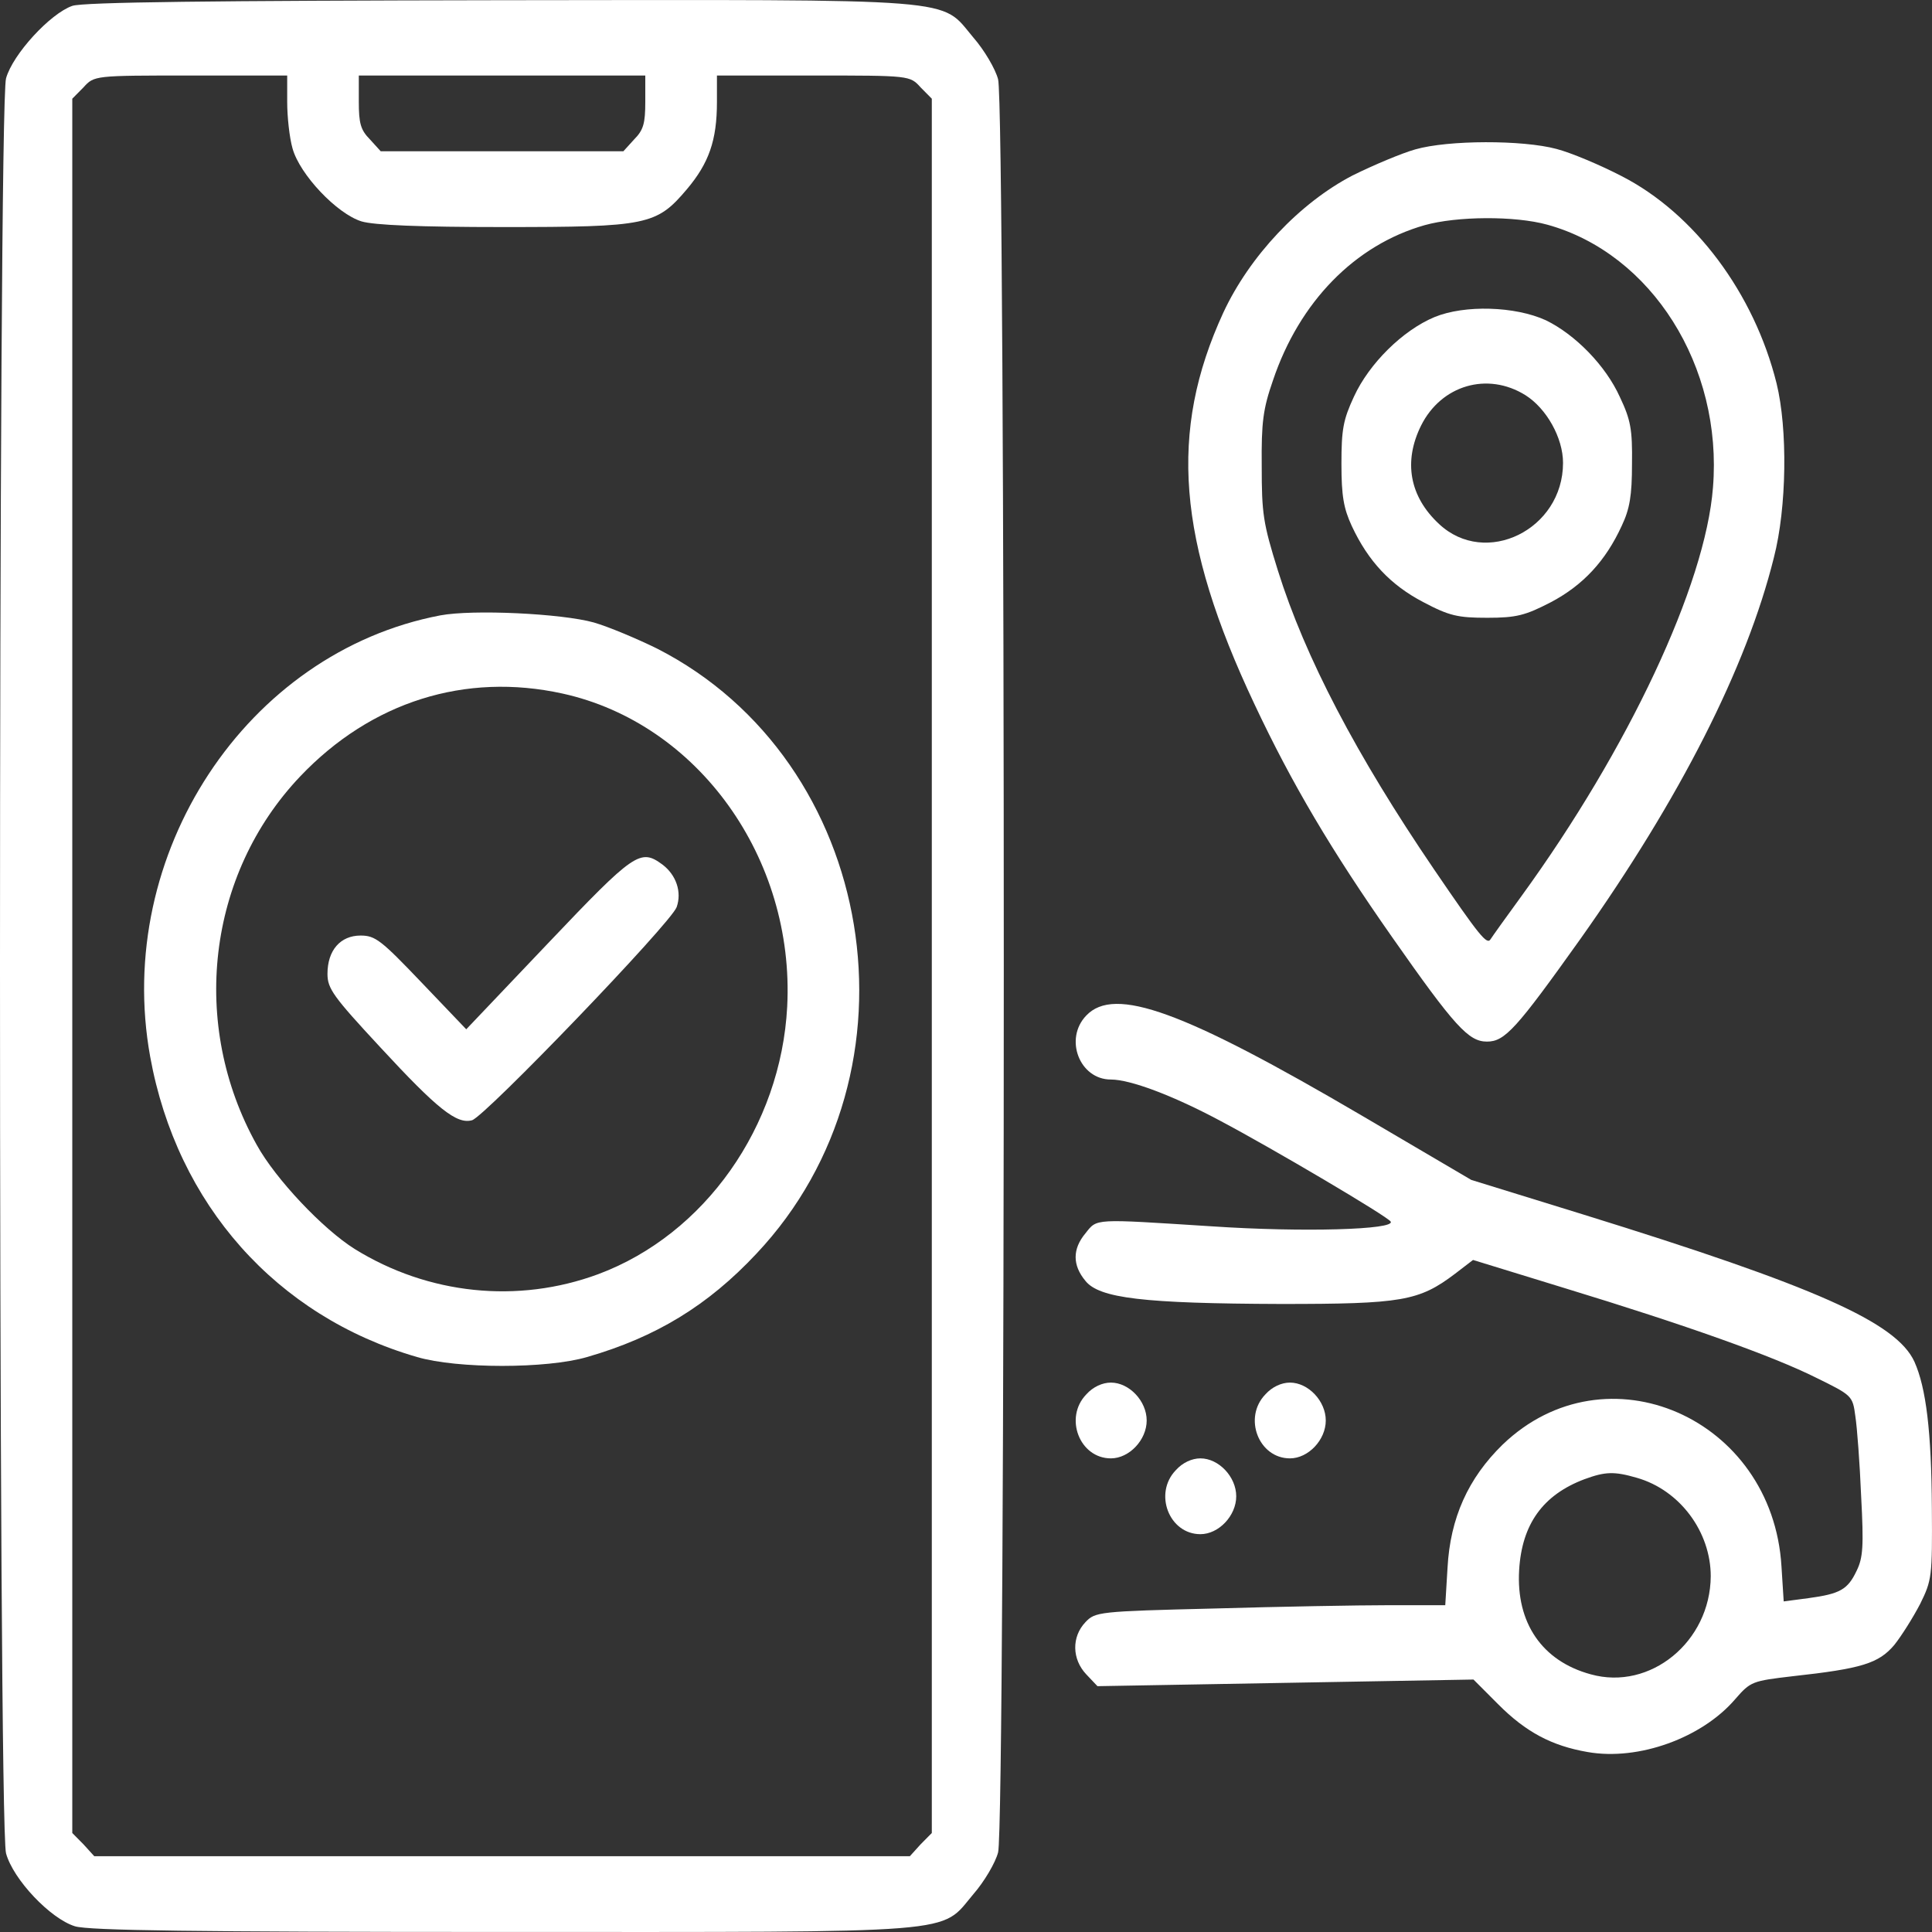
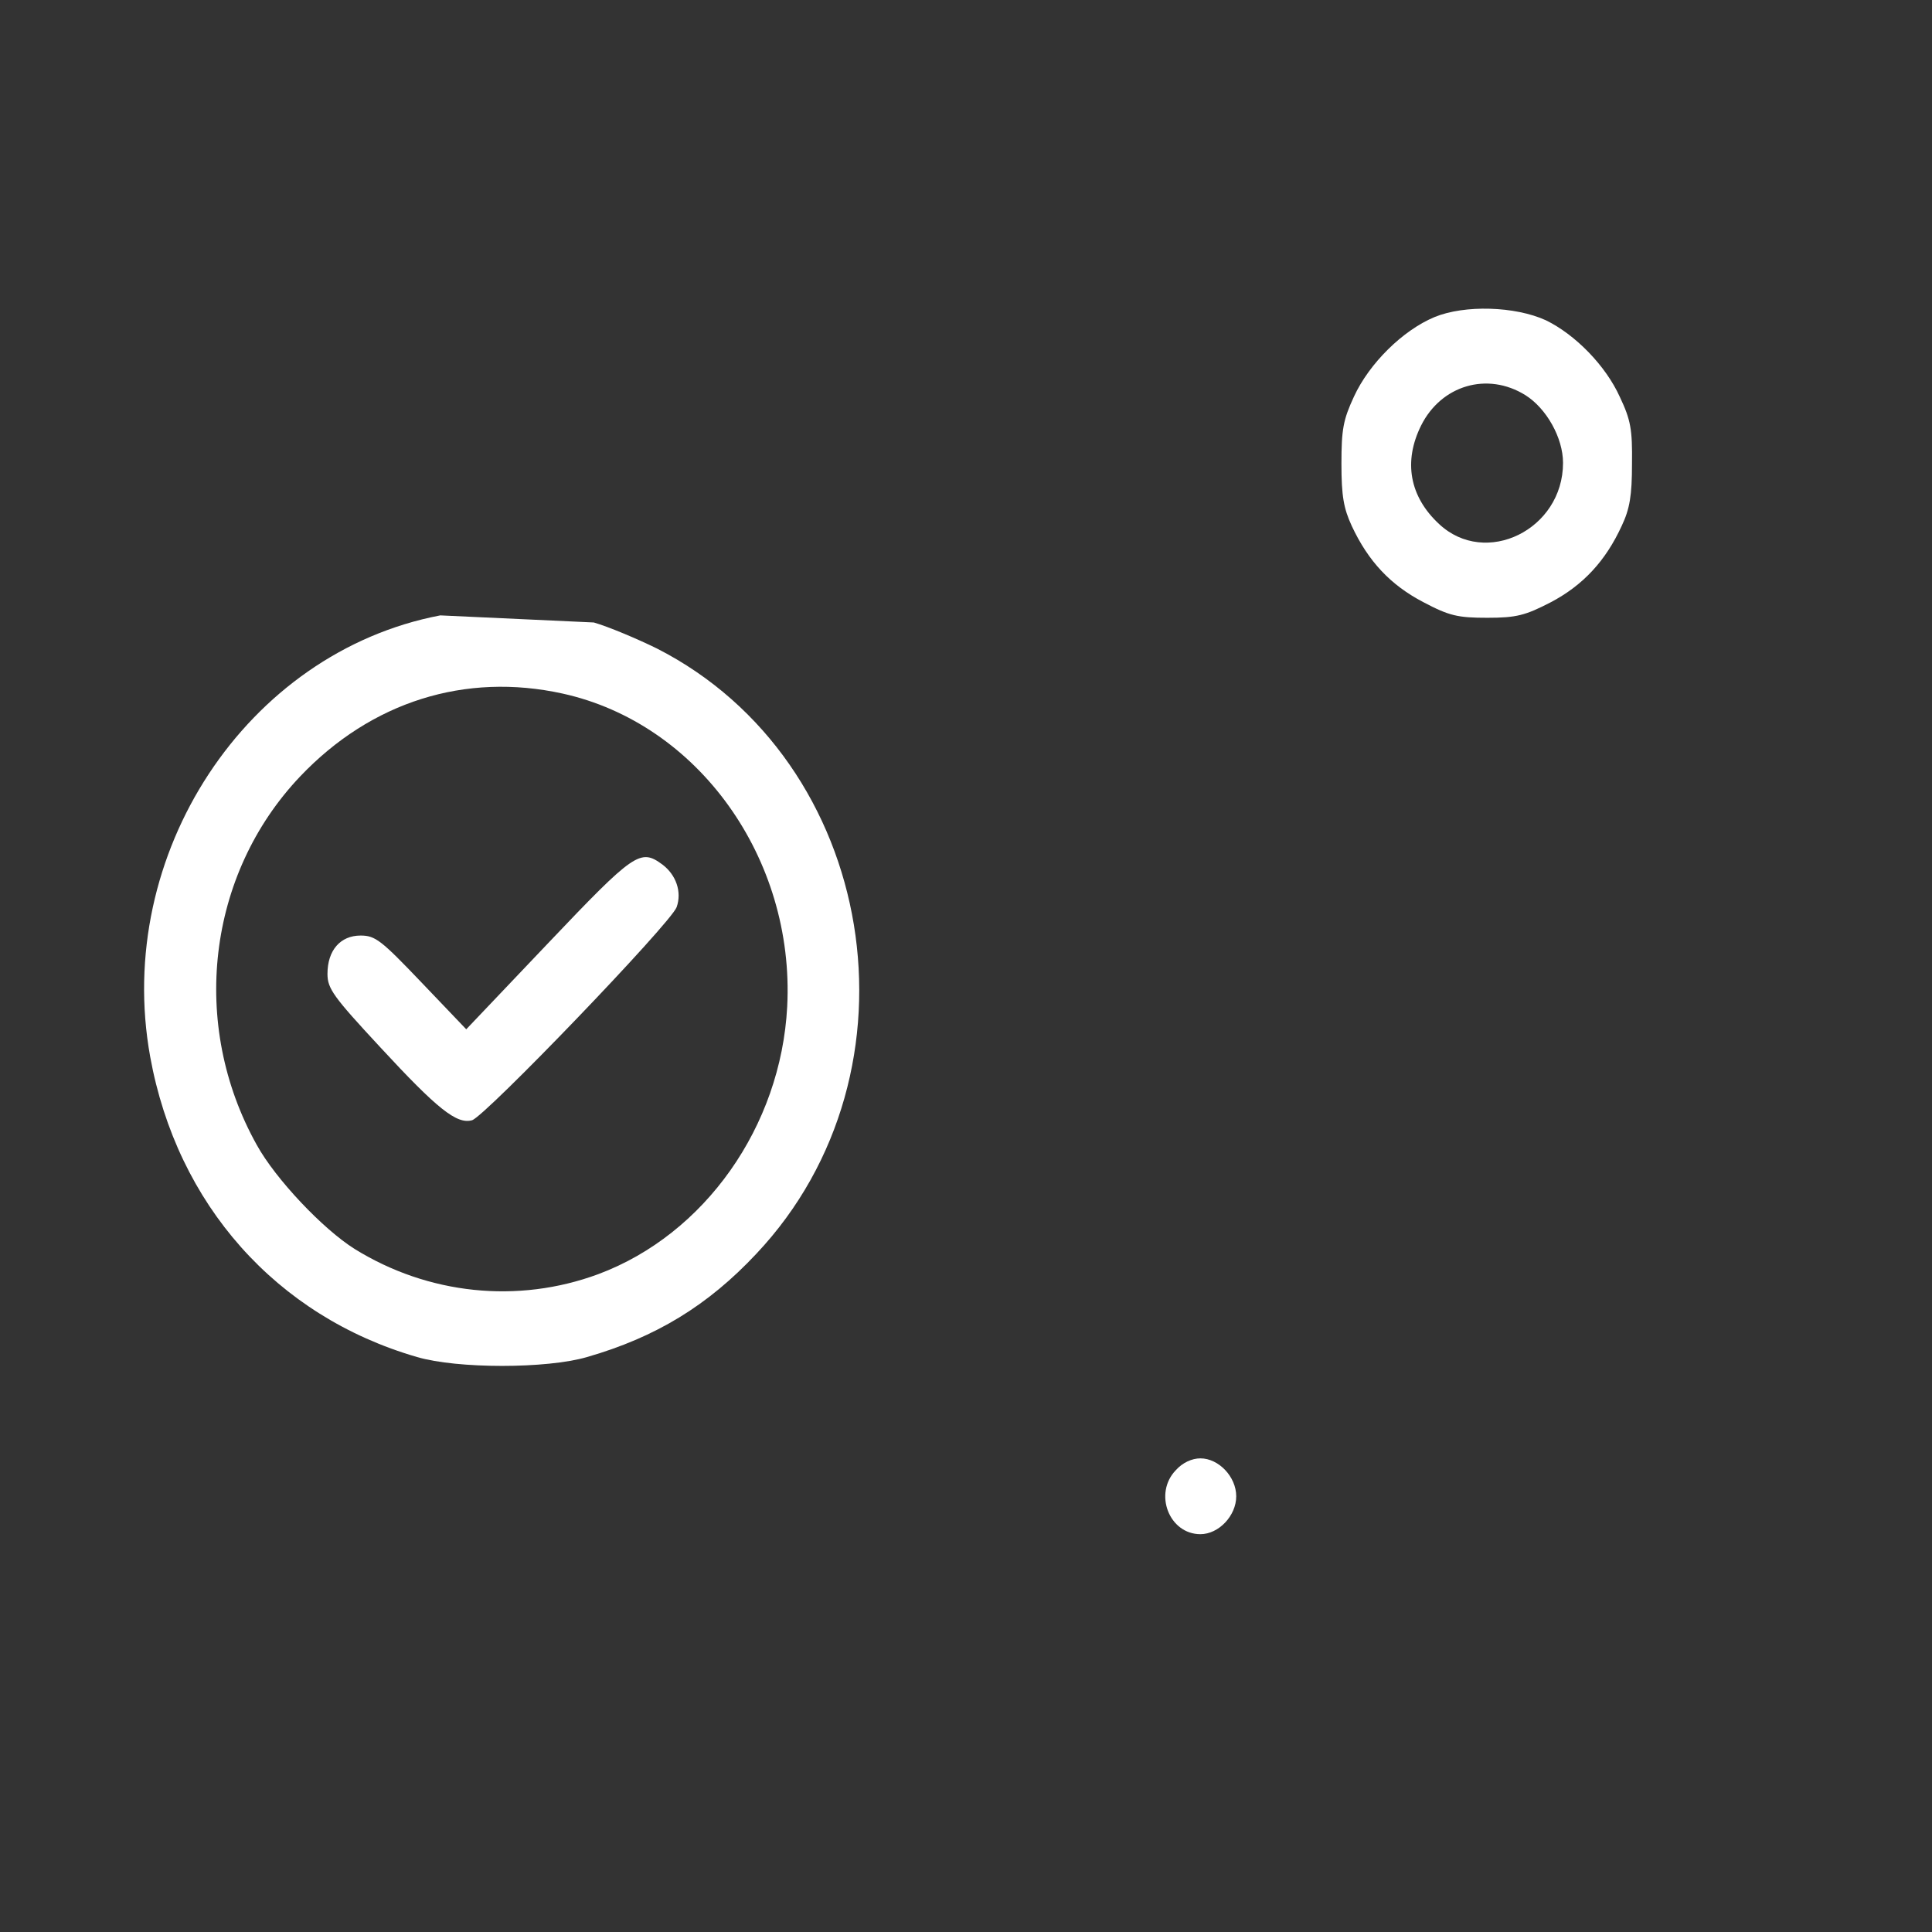
<svg xmlns="http://www.w3.org/2000/svg" width="46" height="46" viewBox="0 0 46 46" fill="#fff">
  <rect x="0" y="0" width="46" height="46" fill="#333333" stroke="none" />
-   <path d="M1.721 0.14C1.199 0.321 0.304 1.29 0.144 1.865C-0.048 2.542 -0.048 43.451 0.144 44.128C0.314 44.748 1.199 45.684 1.785 45.864C2.116 45.965 4.631 45.999 11.975 45.999C23.039 45.999 22.367 46.056 23.177 45.097C23.433 44.804 23.7 44.353 23.764 44.105C23.945 43.462 23.945 2.531 23.764 1.888C23.7 1.64 23.433 1.189 23.177 0.896C22.367 -0.063 23.049 -0.006 11.911 0.005C5.079 0.016 1.977 0.05 1.721 0.14ZM6.838 2.429C6.838 2.779 6.891 3.275 6.965 3.534C7.136 4.154 8.021 5.09 8.607 5.271C8.905 5.361 9.992 5.406 11.975 5.406C15.418 5.406 15.631 5.361 16.356 4.504C16.878 3.884 17.07 3.343 17.07 2.429V1.798H19.361C21.664 1.798 21.664 1.798 21.919 2.08L22.186 2.35V22.997V43.643L21.919 43.913L21.664 44.195H11.954H2.244L1.988 43.913L1.721 43.643V22.997V2.35L1.988 2.08C2.244 1.798 2.244 1.798 4.546 1.798H6.838V2.429ZM15.364 2.418C15.364 2.937 15.322 3.094 15.098 3.32L14.842 3.602H11.954H9.065L8.809 3.32C8.586 3.094 8.543 2.937 8.543 2.418V1.798H11.954H15.364V2.418Z" fill="#fff" />
-   <path d="M10.483 14.652C5.868 15.532 2.702 20.335 3.576 25.161C4.215 28.68 6.582 31.341 9.929 32.31C10.888 32.592 13.02 32.592 13.979 32.31C15.62 31.837 16.857 31.081 18.008 29.852C22.111 25.5 20.886 18.114 15.642 15.441C15.162 15.205 14.49 14.923 14.139 14.821C13.371 14.607 11.261 14.506 10.483 14.652ZM13.393 16.513C16.622 17.223 18.924 20.437 18.743 23.966C18.594 26.819 16.782 29.39 14.245 30.337C12.327 31.047 10.195 30.822 8.447 29.739C7.69 29.266 6.56 28.071 6.113 27.259C4.514 24.395 4.93 20.82 7.147 18.486C8.841 16.704 11.08 16.005 13.393 16.513Z" fill="#fff" />
+   <path d="M10.483 14.652C5.868 15.532 2.702 20.335 3.576 25.161C4.215 28.68 6.582 31.341 9.929 32.31C10.888 32.592 13.02 32.592 13.979 32.31C15.62 31.837 16.857 31.081 18.008 29.852C22.111 25.5 20.886 18.114 15.642 15.441C15.162 15.205 14.49 14.923 14.139 14.821ZM13.393 16.513C16.622 17.223 18.924 20.437 18.743 23.966C18.594 26.819 16.782 29.39 14.245 30.337C12.327 31.047 10.195 30.822 8.447 29.739C7.69 29.266 6.56 28.071 6.113 27.259C4.514 24.395 4.93 20.82 7.147 18.486C8.841 16.704 11.08 16.005 13.393 16.513Z" fill="#fff" />
  <path d="M13.052 22.455L11.101 24.507L10.035 23.391C9.076 22.387 8.937 22.275 8.586 22.275C8.106 22.275 7.797 22.624 7.797 23.188C7.797 23.538 7.935 23.729 9.044 24.924C10.419 26.413 10.877 26.774 11.24 26.672C11.549 26.582 15.972 21.982 16.111 21.598C16.238 21.237 16.1 20.831 15.77 20.583C15.247 20.2 15.109 20.29 13.052 22.455Z" fill="#fff" />
-   <path d="M33.697 3.557C33.377 3.647 32.706 3.929 32.205 4.177C30.947 4.831 29.754 6.094 29.125 7.447C27.824 10.277 28.027 12.871 29.871 16.772C30.756 18.655 31.704 20.256 33.143 22.309C34.635 24.44 34.966 24.8 35.403 24.8C35.829 24.8 36.096 24.507 37.63 22.354C39.996 19.016 41.585 15.893 42.235 13.277C42.544 12.081 42.565 10.21 42.299 9.127C41.766 6.985 40.348 5.079 38.6 4.188C38.099 3.929 37.407 3.636 37.055 3.545C36.255 3.331 34.486 3.331 33.697 3.557ZM36.842 5.35C39.325 6.037 41.02 8.721 40.785 11.608C40.604 13.931 38.771 17.832 36.223 21.339C35.861 21.835 35.531 22.297 35.488 22.365C35.403 22.5 35.232 22.297 34.134 20.685C32.301 17.99 31.075 15.656 30.425 13.581C30.073 12.453 30.041 12.228 30.041 11.1C30.031 10.052 30.073 9.736 30.308 9.059C30.937 7.188 32.258 5.834 33.921 5.361C34.688 5.147 36.063 5.135 36.842 5.35Z" fill="#fff" />
  <path d="M34.156 7.549C33.399 7.864 32.6 8.654 32.237 9.443C31.981 9.995 31.939 10.221 31.939 11.044C31.939 11.811 31.992 12.104 32.184 12.521C32.578 13.367 33.111 13.931 33.889 14.337C34.508 14.664 34.71 14.709 35.414 14.709C36.107 14.709 36.32 14.652 36.928 14.337C37.695 13.931 38.228 13.356 38.612 12.521C38.804 12.115 38.857 11.8 38.857 11.044C38.868 10.221 38.825 9.995 38.569 9.454C38.228 8.699 37.503 7.966 36.81 7.627C36.075 7.289 34.87 7.255 34.156 7.549ZM36.32 9.409C36.821 9.725 37.215 10.424 37.215 11.021C37.215 12.611 35.371 13.514 34.263 12.476C33.559 11.822 33.41 10.988 33.836 10.131C34.316 9.172 35.414 8.845 36.32 9.409Z" fill="#fff" />
-   <path d="M25.863 24.18C25.33 24.733 25.703 25.703 26.449 25.703C26.908 25.703 27.91 26.075 29.05 26.684C30.287 27.338 33.036 28.961 33.111 29.085C33.228 29.277 31.033 29.345 28.848 29.198C26.012 29.018 26.13 29.006 25.842 29.367C25.533 29.739 25.533 30.123 25.842 30.495C26.172 30.912 27.227 31.036 30.5 31.047C33.378 31.047 33.783 30.98 34.646 30.326L35.072 29.999L37.236 30.664C40.157 31.555 42.214 32.288 43.248 32.806C44.1 33.224 44.111 33.235 44.175 33.72C44.217 33.99 44.281 34.847 44.313 35.626C44.377 36.821 44.356 37.091 44.207 37.396C43.994 37.847 43.812 37.948 43.066 38.05L42.469 38.129L42.416 37.294C42.203 33.754 38.238 32.028 35.776 34.396C34.955 35.197 34.529 36.144 34.465 37.328L34.411 38.219H33.069C32.333 38.219 30.457 38.253 28.901 38.298C26.151 38.365 26.076 38.377 25.842 38.625C25.512 38.974 25.522 39.504 25.863 39.865L26.13 40.147L30.606 40.068L35.083 39.989L35.669 40.576C36.33 41.241 36.948 41.568 37.801 41.715C39.016 41.929 40.529 41.376 41.318 40.452C41.681 40.034 41.723 40.023 42.683 39.91C44.324 39.73 44.729 39.606 45.102 39.166C45.273 38.952 45.55 38.512 45.72 38.185C45.997 37.621 46.008 37.542 45.997 35.907C45.987 34.081 45.859 33.043 45.582 32.423C45.155 31.487 43.226 30.63 37.694 28.916L35.03 28.093L32.44 26.571C28.176 24.068 26.535 23.47 25.863 24.18ZM38.973 35.186C39.997 35.479 40.732 36.471 40.732 37.531C40.721 39.087 39.293 40.26 37.876 39.865C36.714 39.55 36.096 38.636 36.17 37.385C36.234 36.291 36.735 35.592 37.726 35.219C38.217 35.039 38.43 35.028 38.973 35.186Z" fill="#fff" />
-   <path d="M25.863 33.201C25.33 33.754 25.703 34.723 26.45 34.723C26.887 34.723 27.302 34.284 27.302 33.821C27.302 33.359 26.887 32.919 26.45 32.919C26.247 32.919 26.023 33.021 25.863 33.201Z" fill="#fff" />S
-   <path d="M30.127 33.201C29.594 33.754 29.967 34.723 30.713 34.723C31.15 34.723 31.566 34.284 31.566 33.821C31.566 33.359 31.15 32.919 30.713 32.919C30.511 32.919 30.287 33.021 30.127 33.201Z" fill="#fff" />
  <path d="M27.995 35.005C27.462 35.558 27.835 36.528 28.581 36.528C29.018 36.528 29.434 36.088 29.434 35.626C29.434 35.163 29.018 34.723 28.581 34.723C28.379 34.723 28.155 34.825 27.995 35.005Z" fill="#fff" />
</svg>